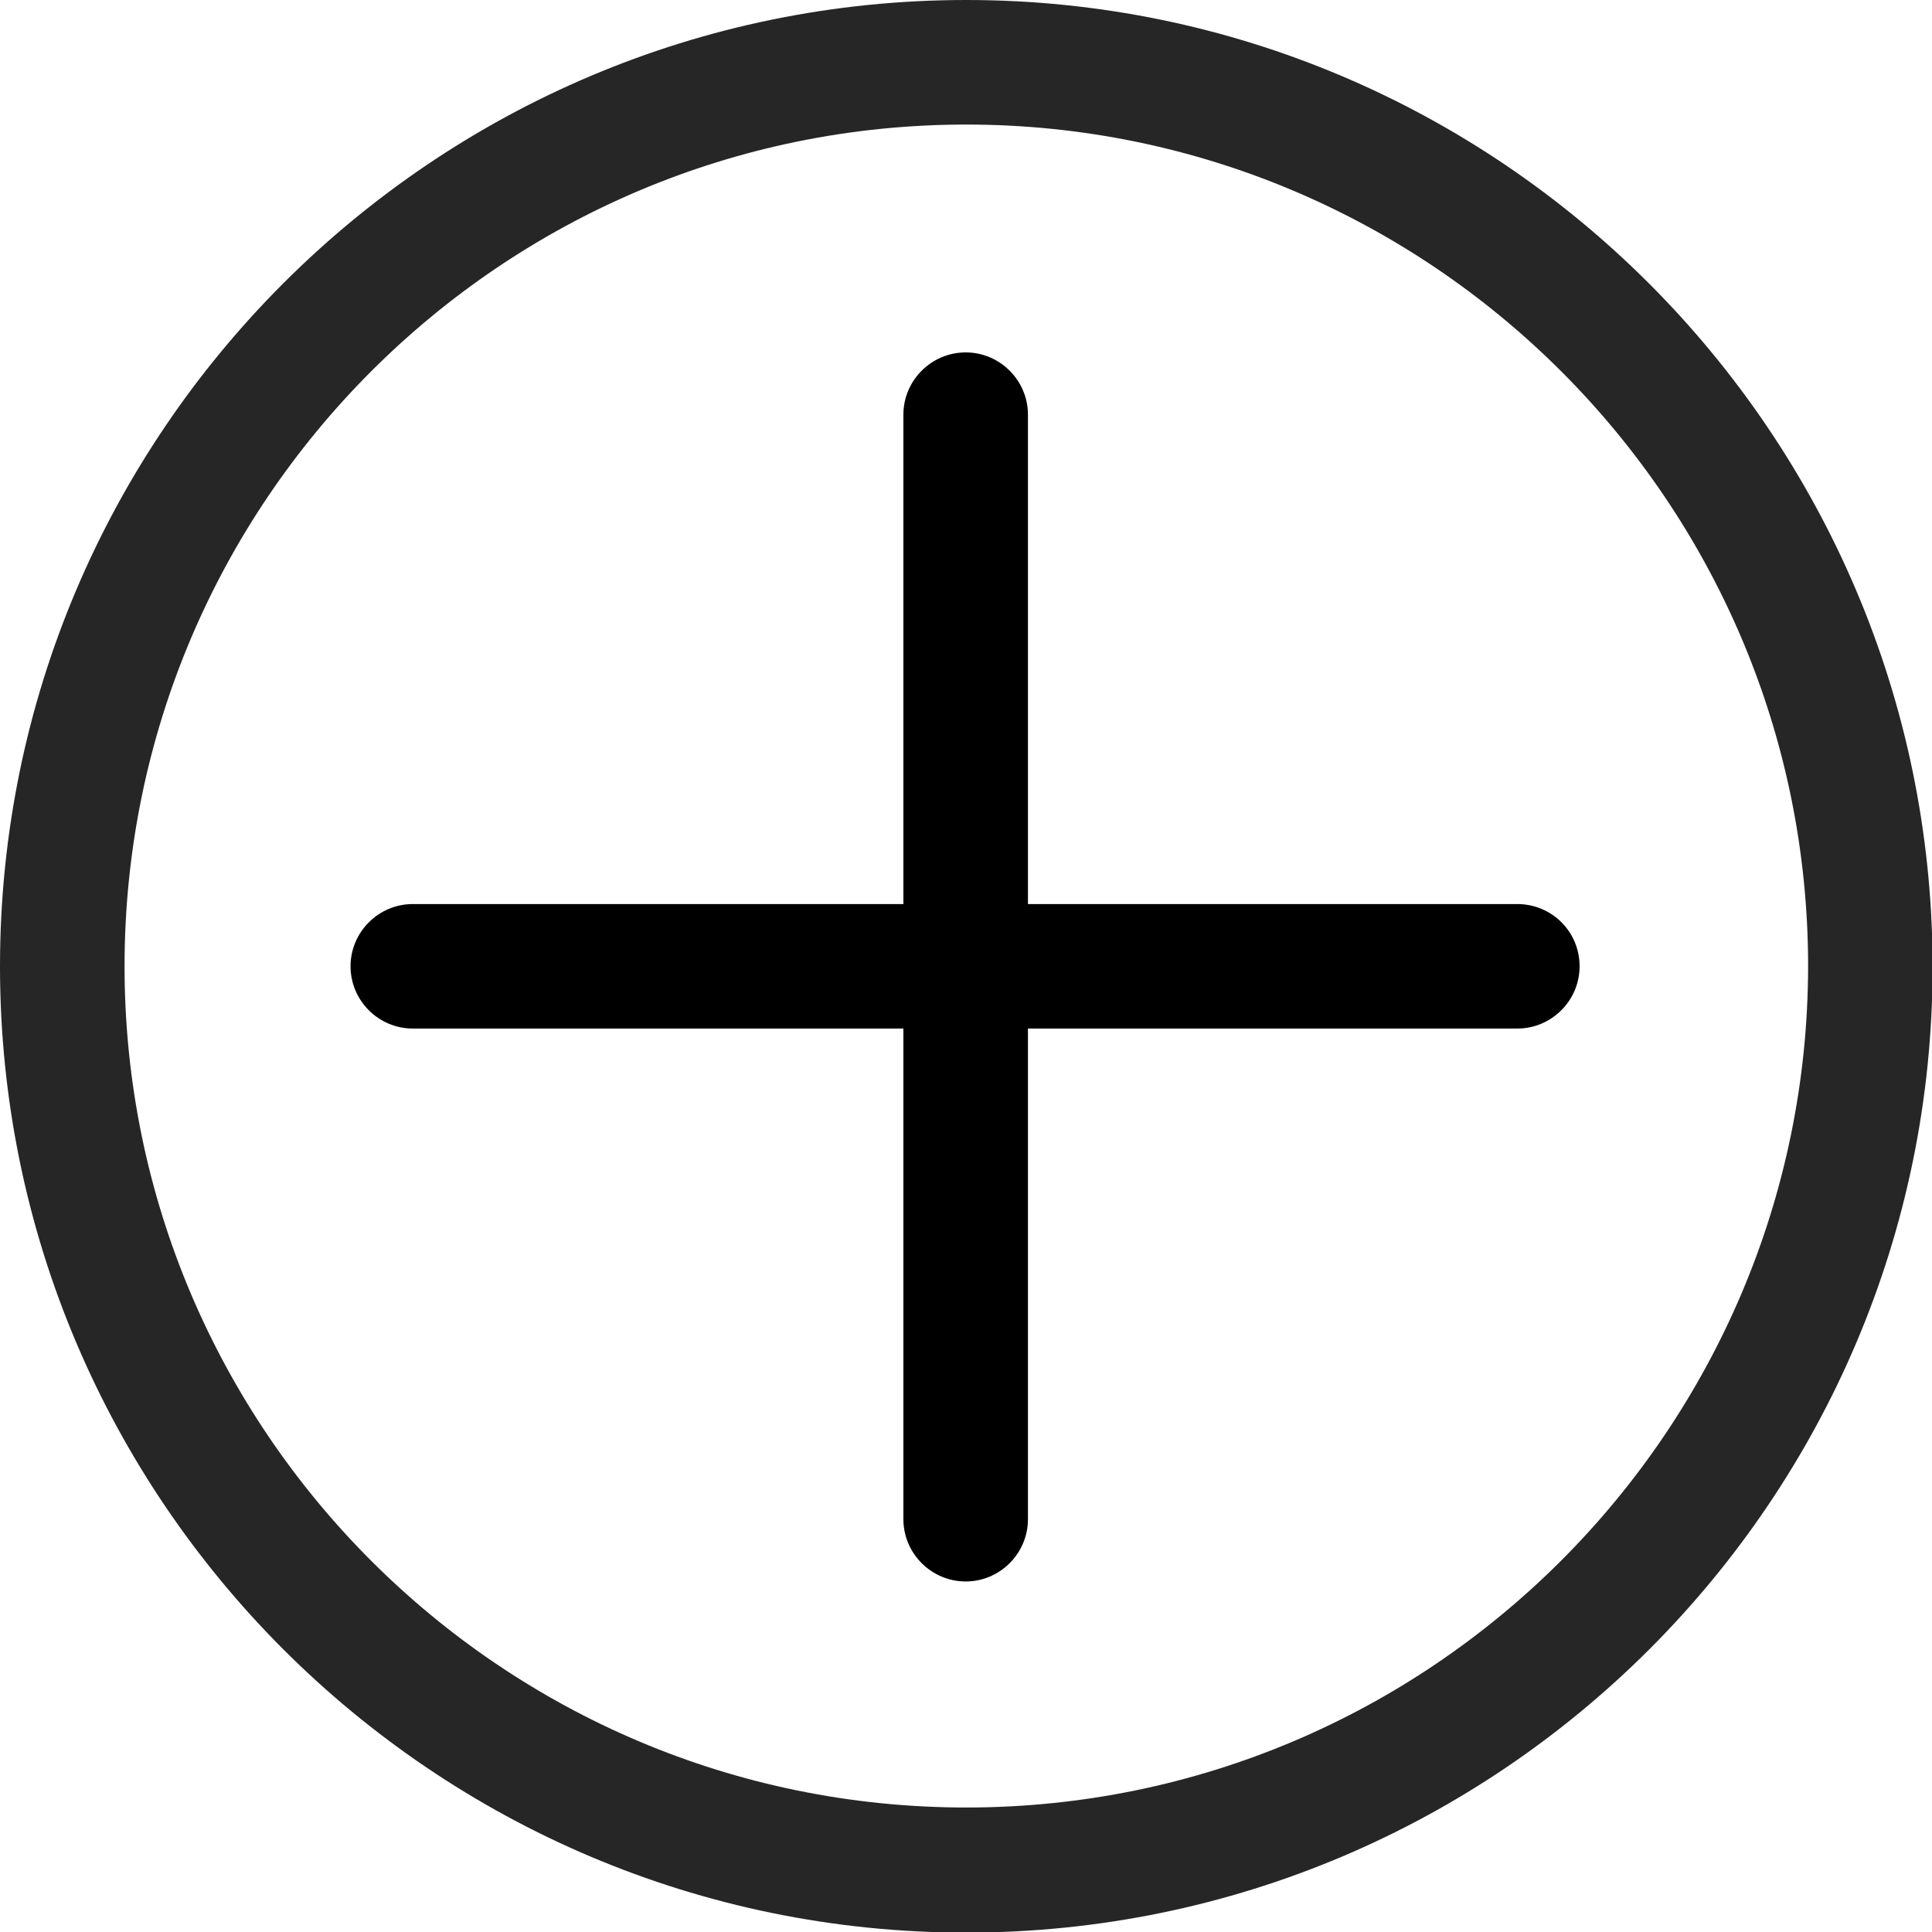
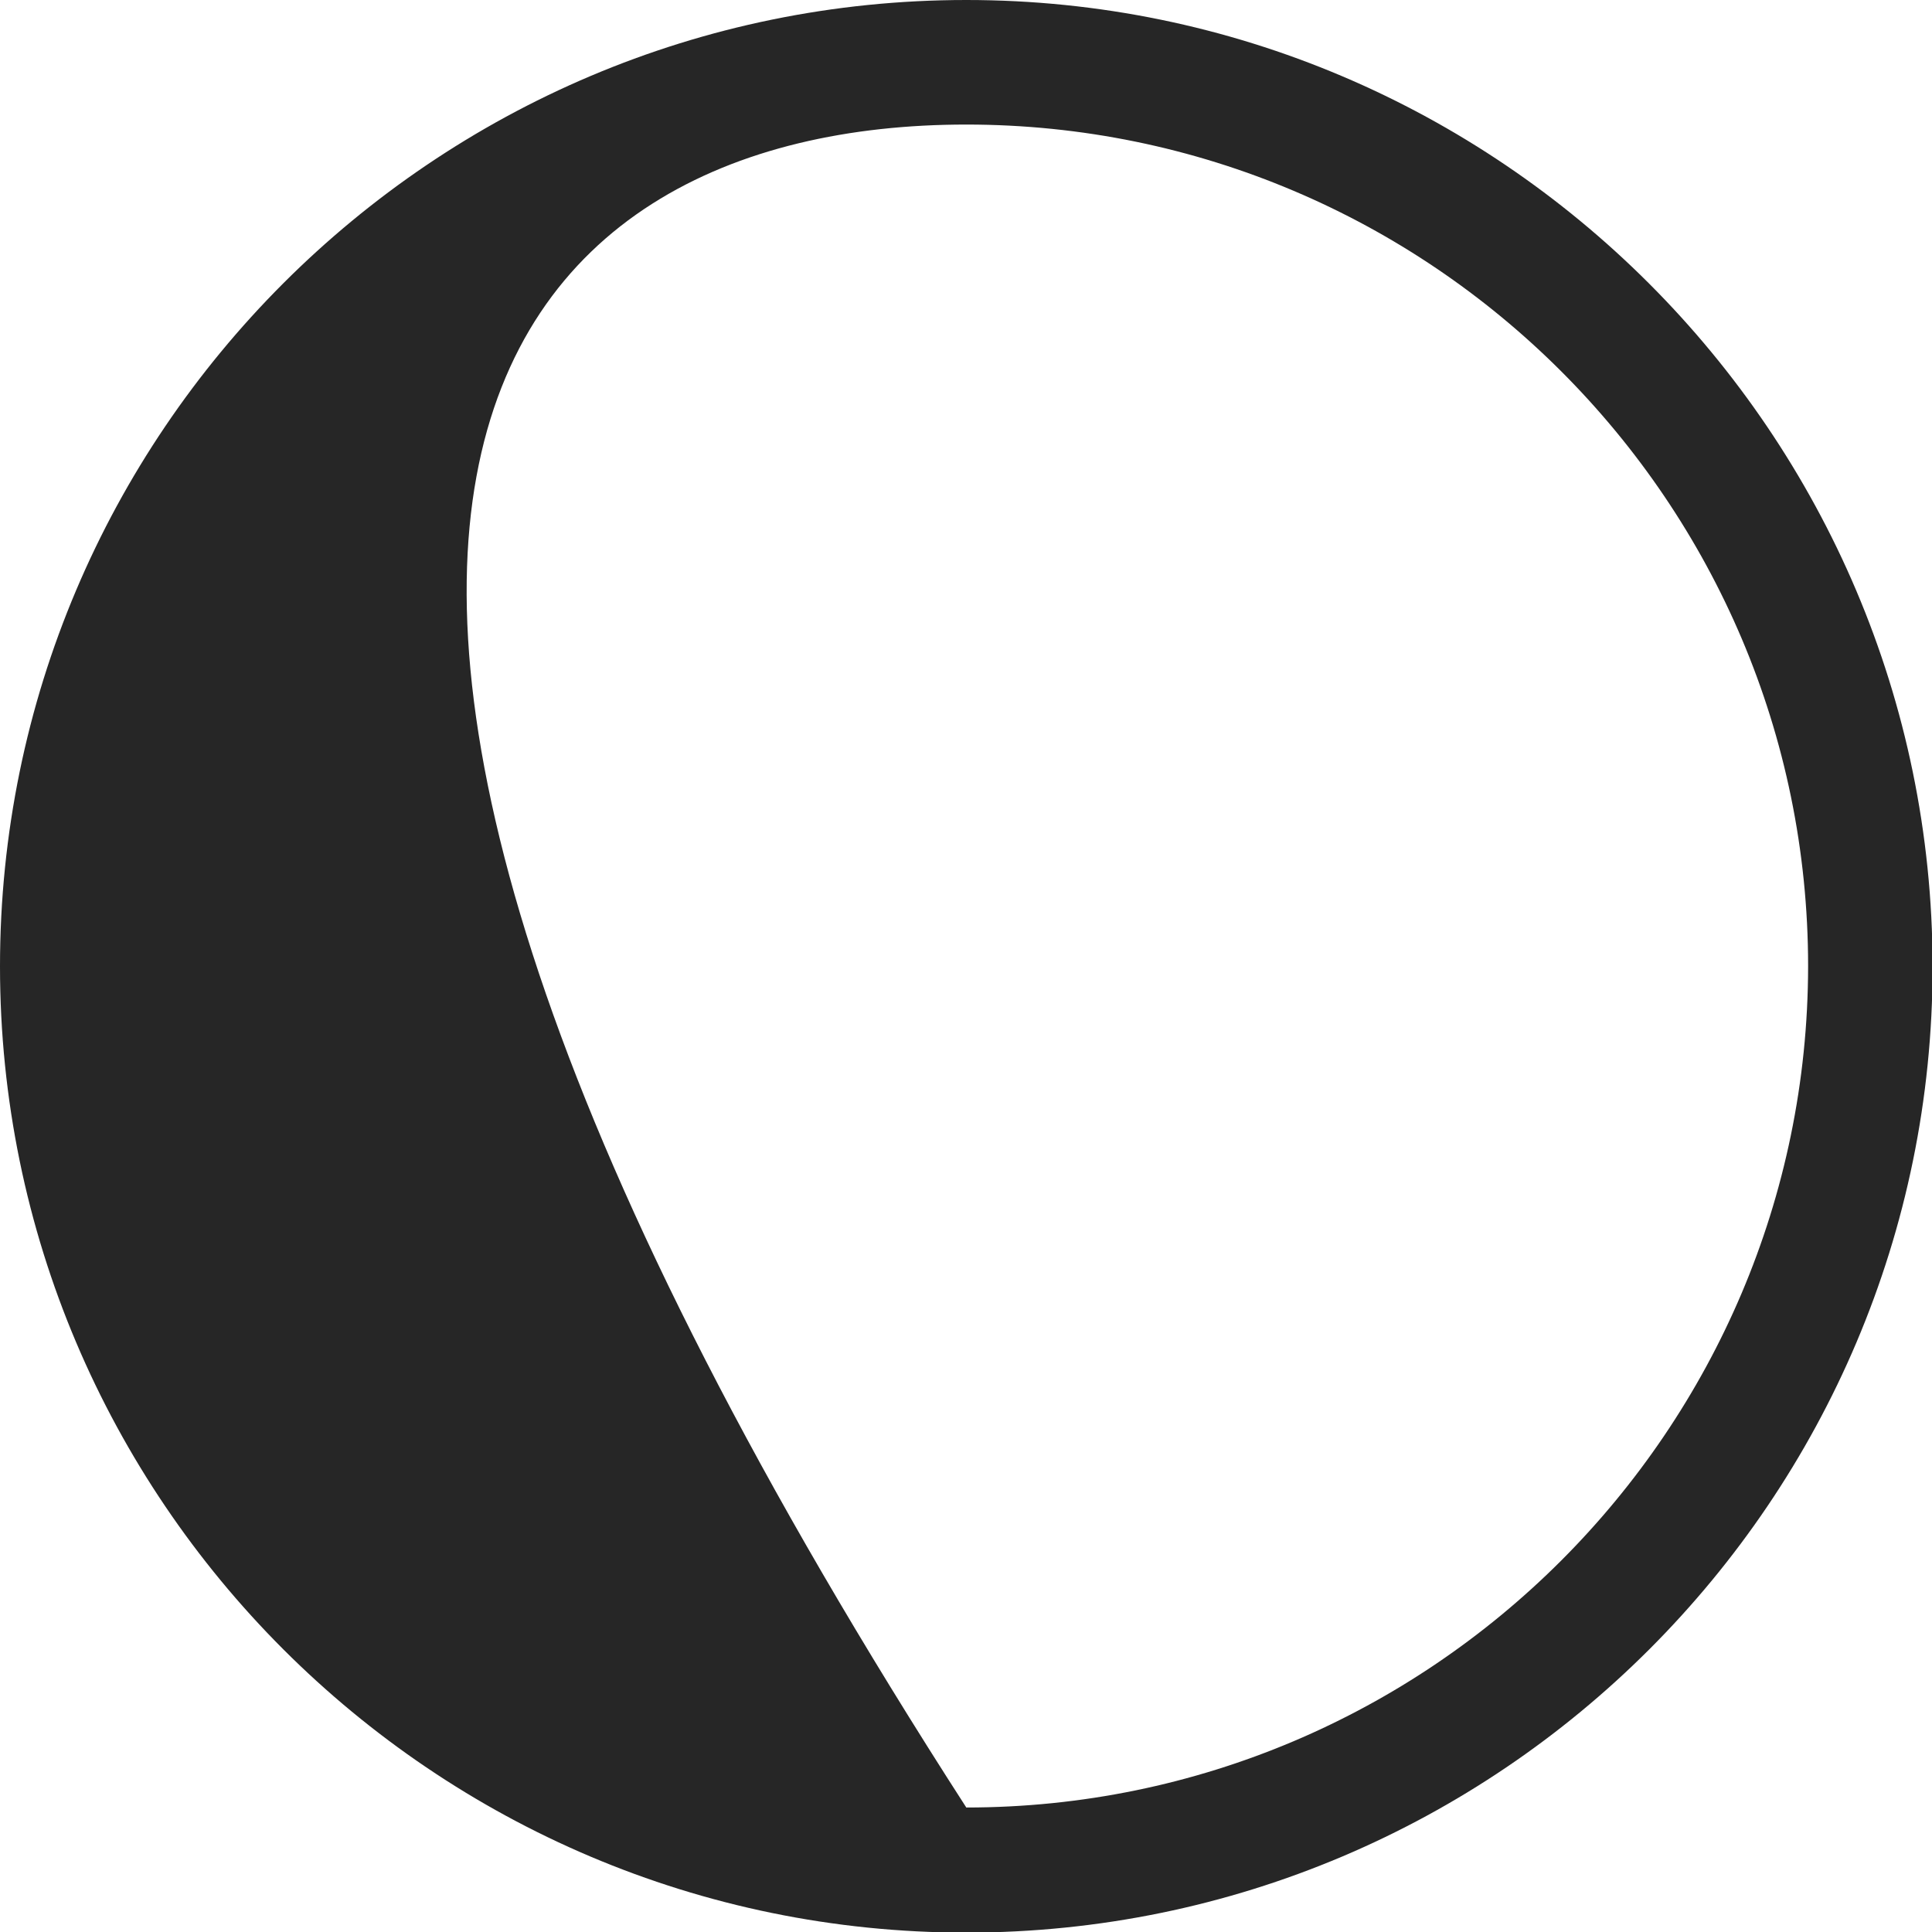
<svg xmlns="http://www.w3.org/2000/svg" width="32" height="32" viewBox="0 0 32 32" fill="none">
-   <path d="M25.131 14.974H17.026V6.868C17.026 6.301 16.562 5.837 15.995 5.837C15.427 5.837 14.963 6.301 14.963 6.868V14.974H6.837C6.27 14.974 5.806 15.438 5.806 16.005C5.806 16.572 6.27 17.036 6.837 17.036H14.963V25.163C14.963 25.73 15.427 26.194 15.995 26.194C16.562 26.194 17.026 25.73 17.026 25.163V17.036H25.131C25.699 17.036 26.163 16.572 26.163 16.005C26.163 15.428 25.699 14.974 25.131 14.974Z" fill="black" />
-   <path d="M16.005 0C7.178 0 0 7.178 0 16.005C0 24.833 7.178 32.01 16.005 32.01C24.833 32.01 32.01 24.833 32.01 16.005C32 7.178 24.822 0 16.005 0ZM16.005 29.938C8.312 29.938 2.063 23.688 2.063 16.005C2.063 8.312 8.312 2.063 16.005 2.063C23.688 2.063 29.948 8.312 29.948 16.005C29.938 23.688 23.688 29.938 16.005 29.938Z" fill="#262626" />
+   <path d="M16.005 0C7.178 0 0 7.178 0 16.005C0 24.833 7.178 32.01 16.005 32.01C24.833 32.01 32.01 24.833 32.01 16.005C32 7.178 24.822 0 16.005 0ZM16.005 29.938C2.063 8.312 8.312 2.063 16.005 2.063C23.688 2.063 29.948 8.312 29.948 16.005C29.938 23.688 23.688 29.938 16.005 29.938Z" fill="#262626" />
</svg>